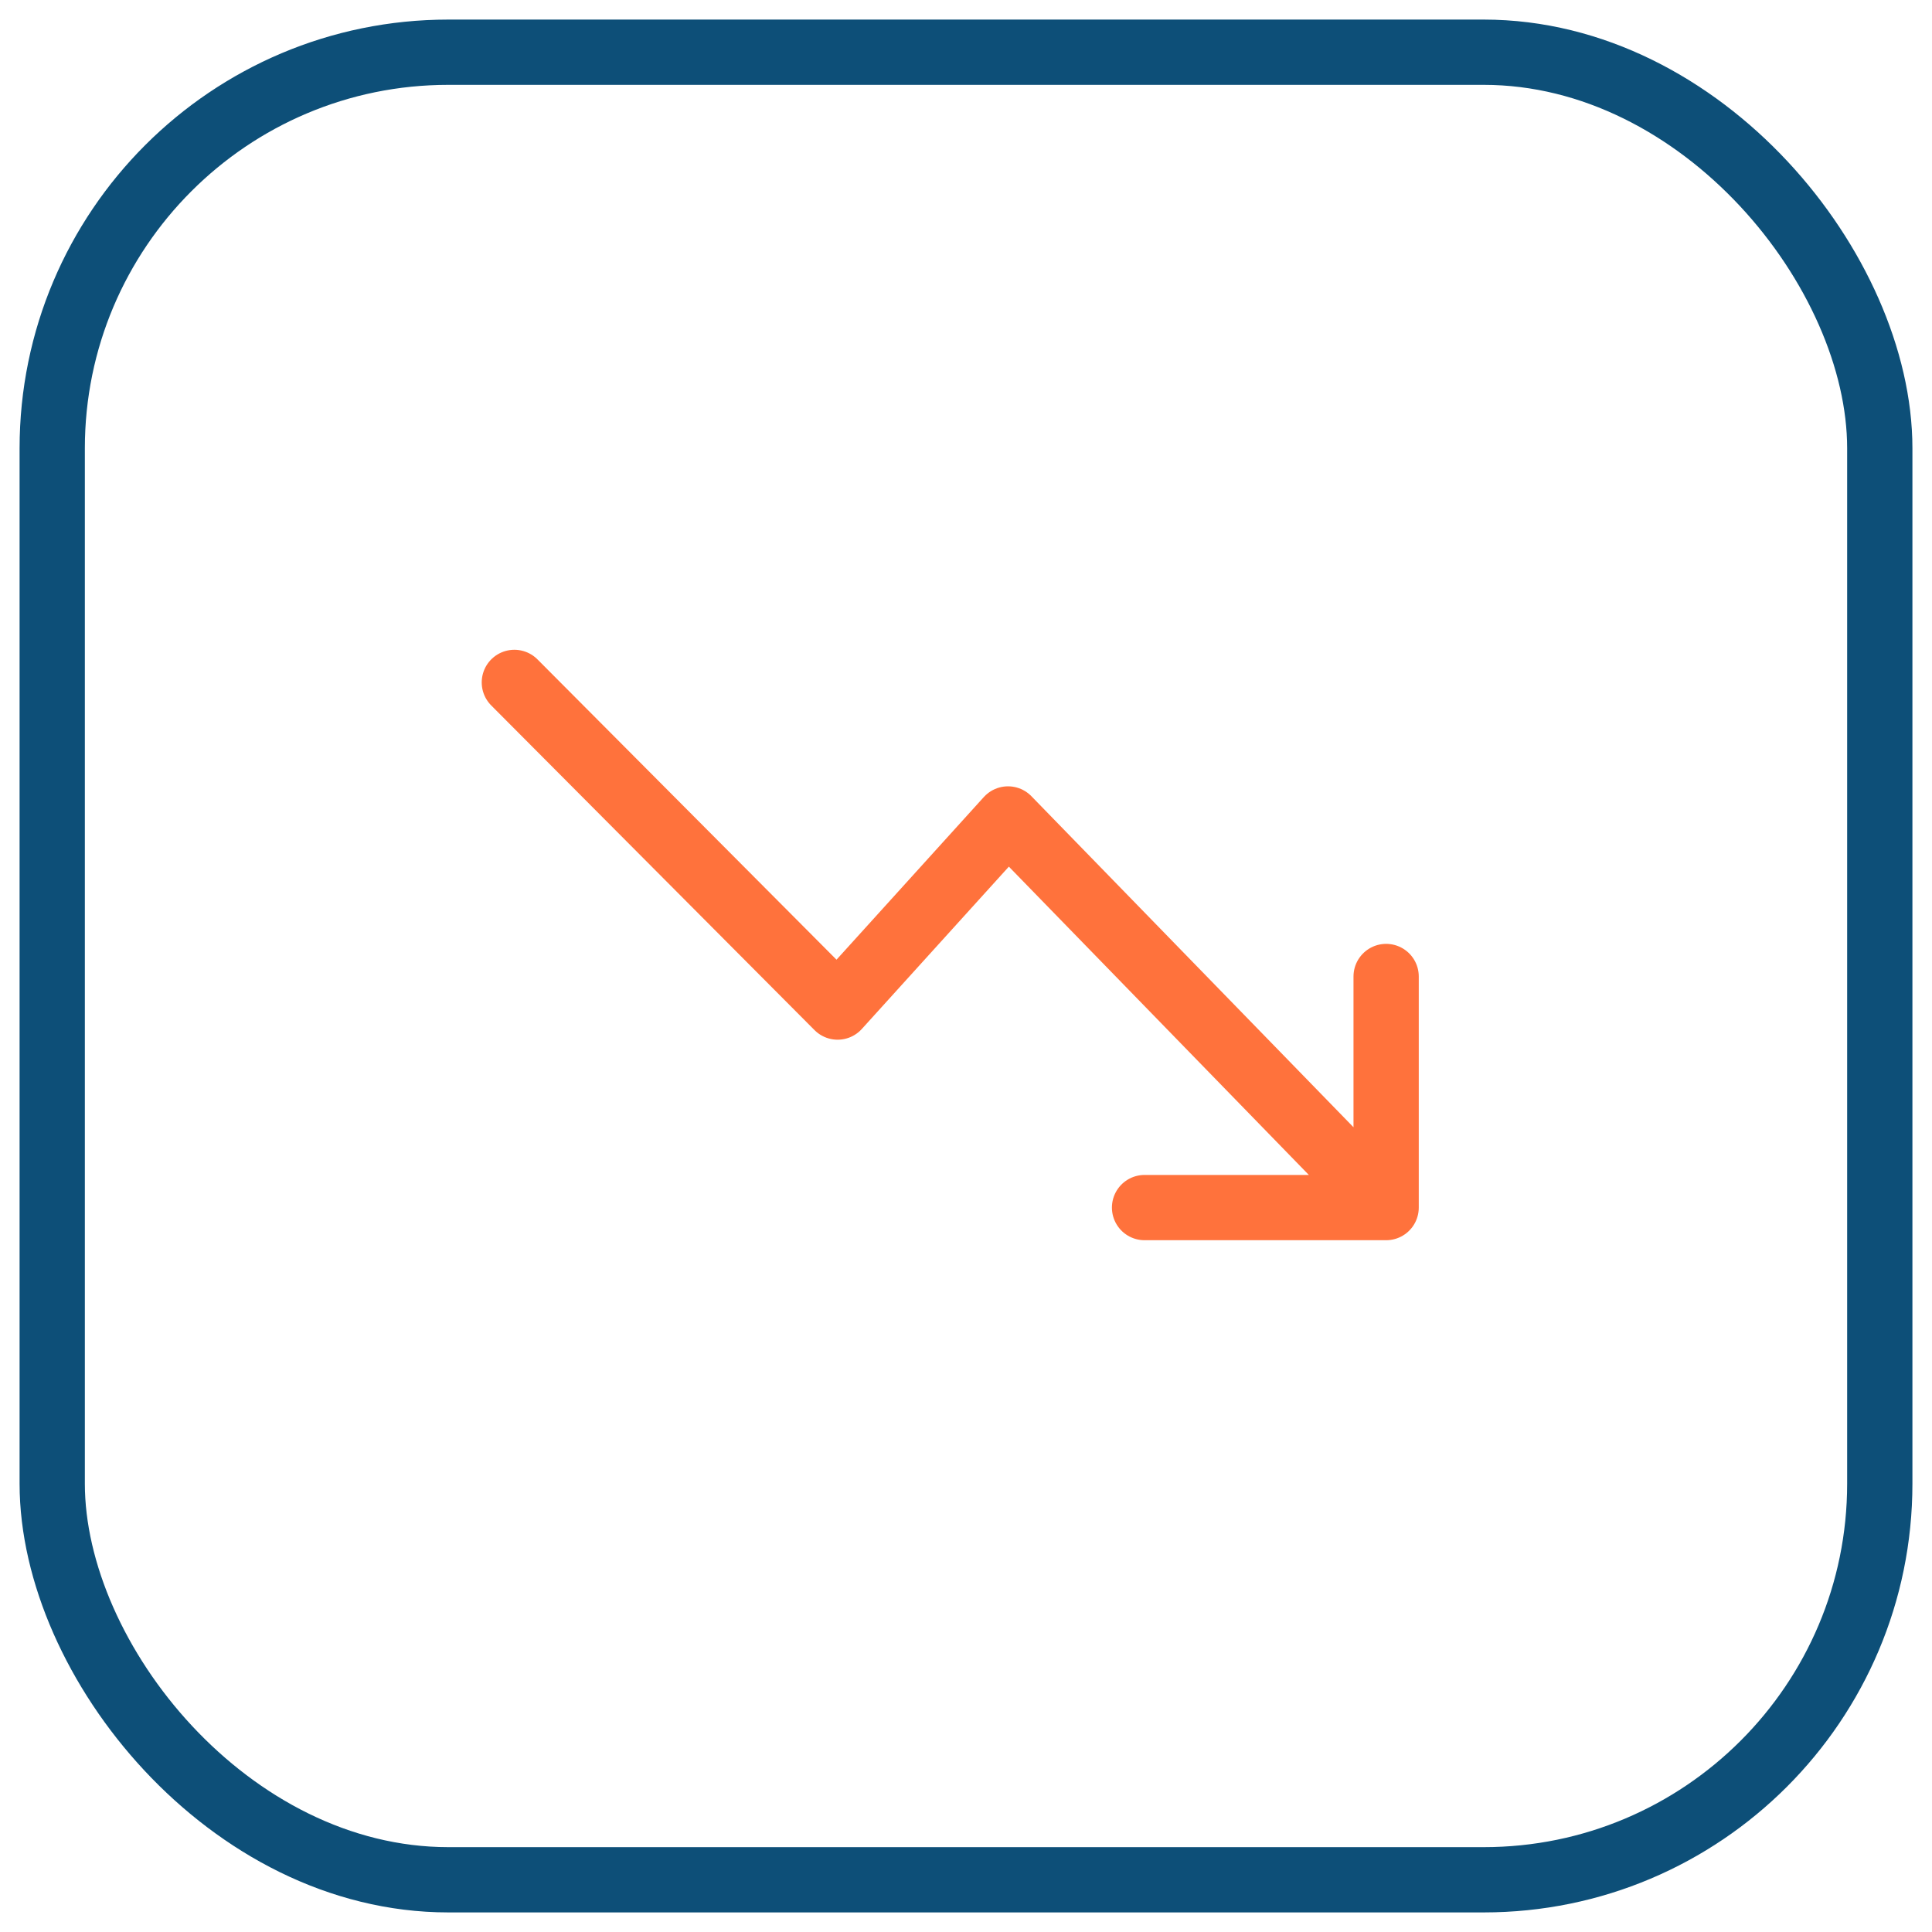
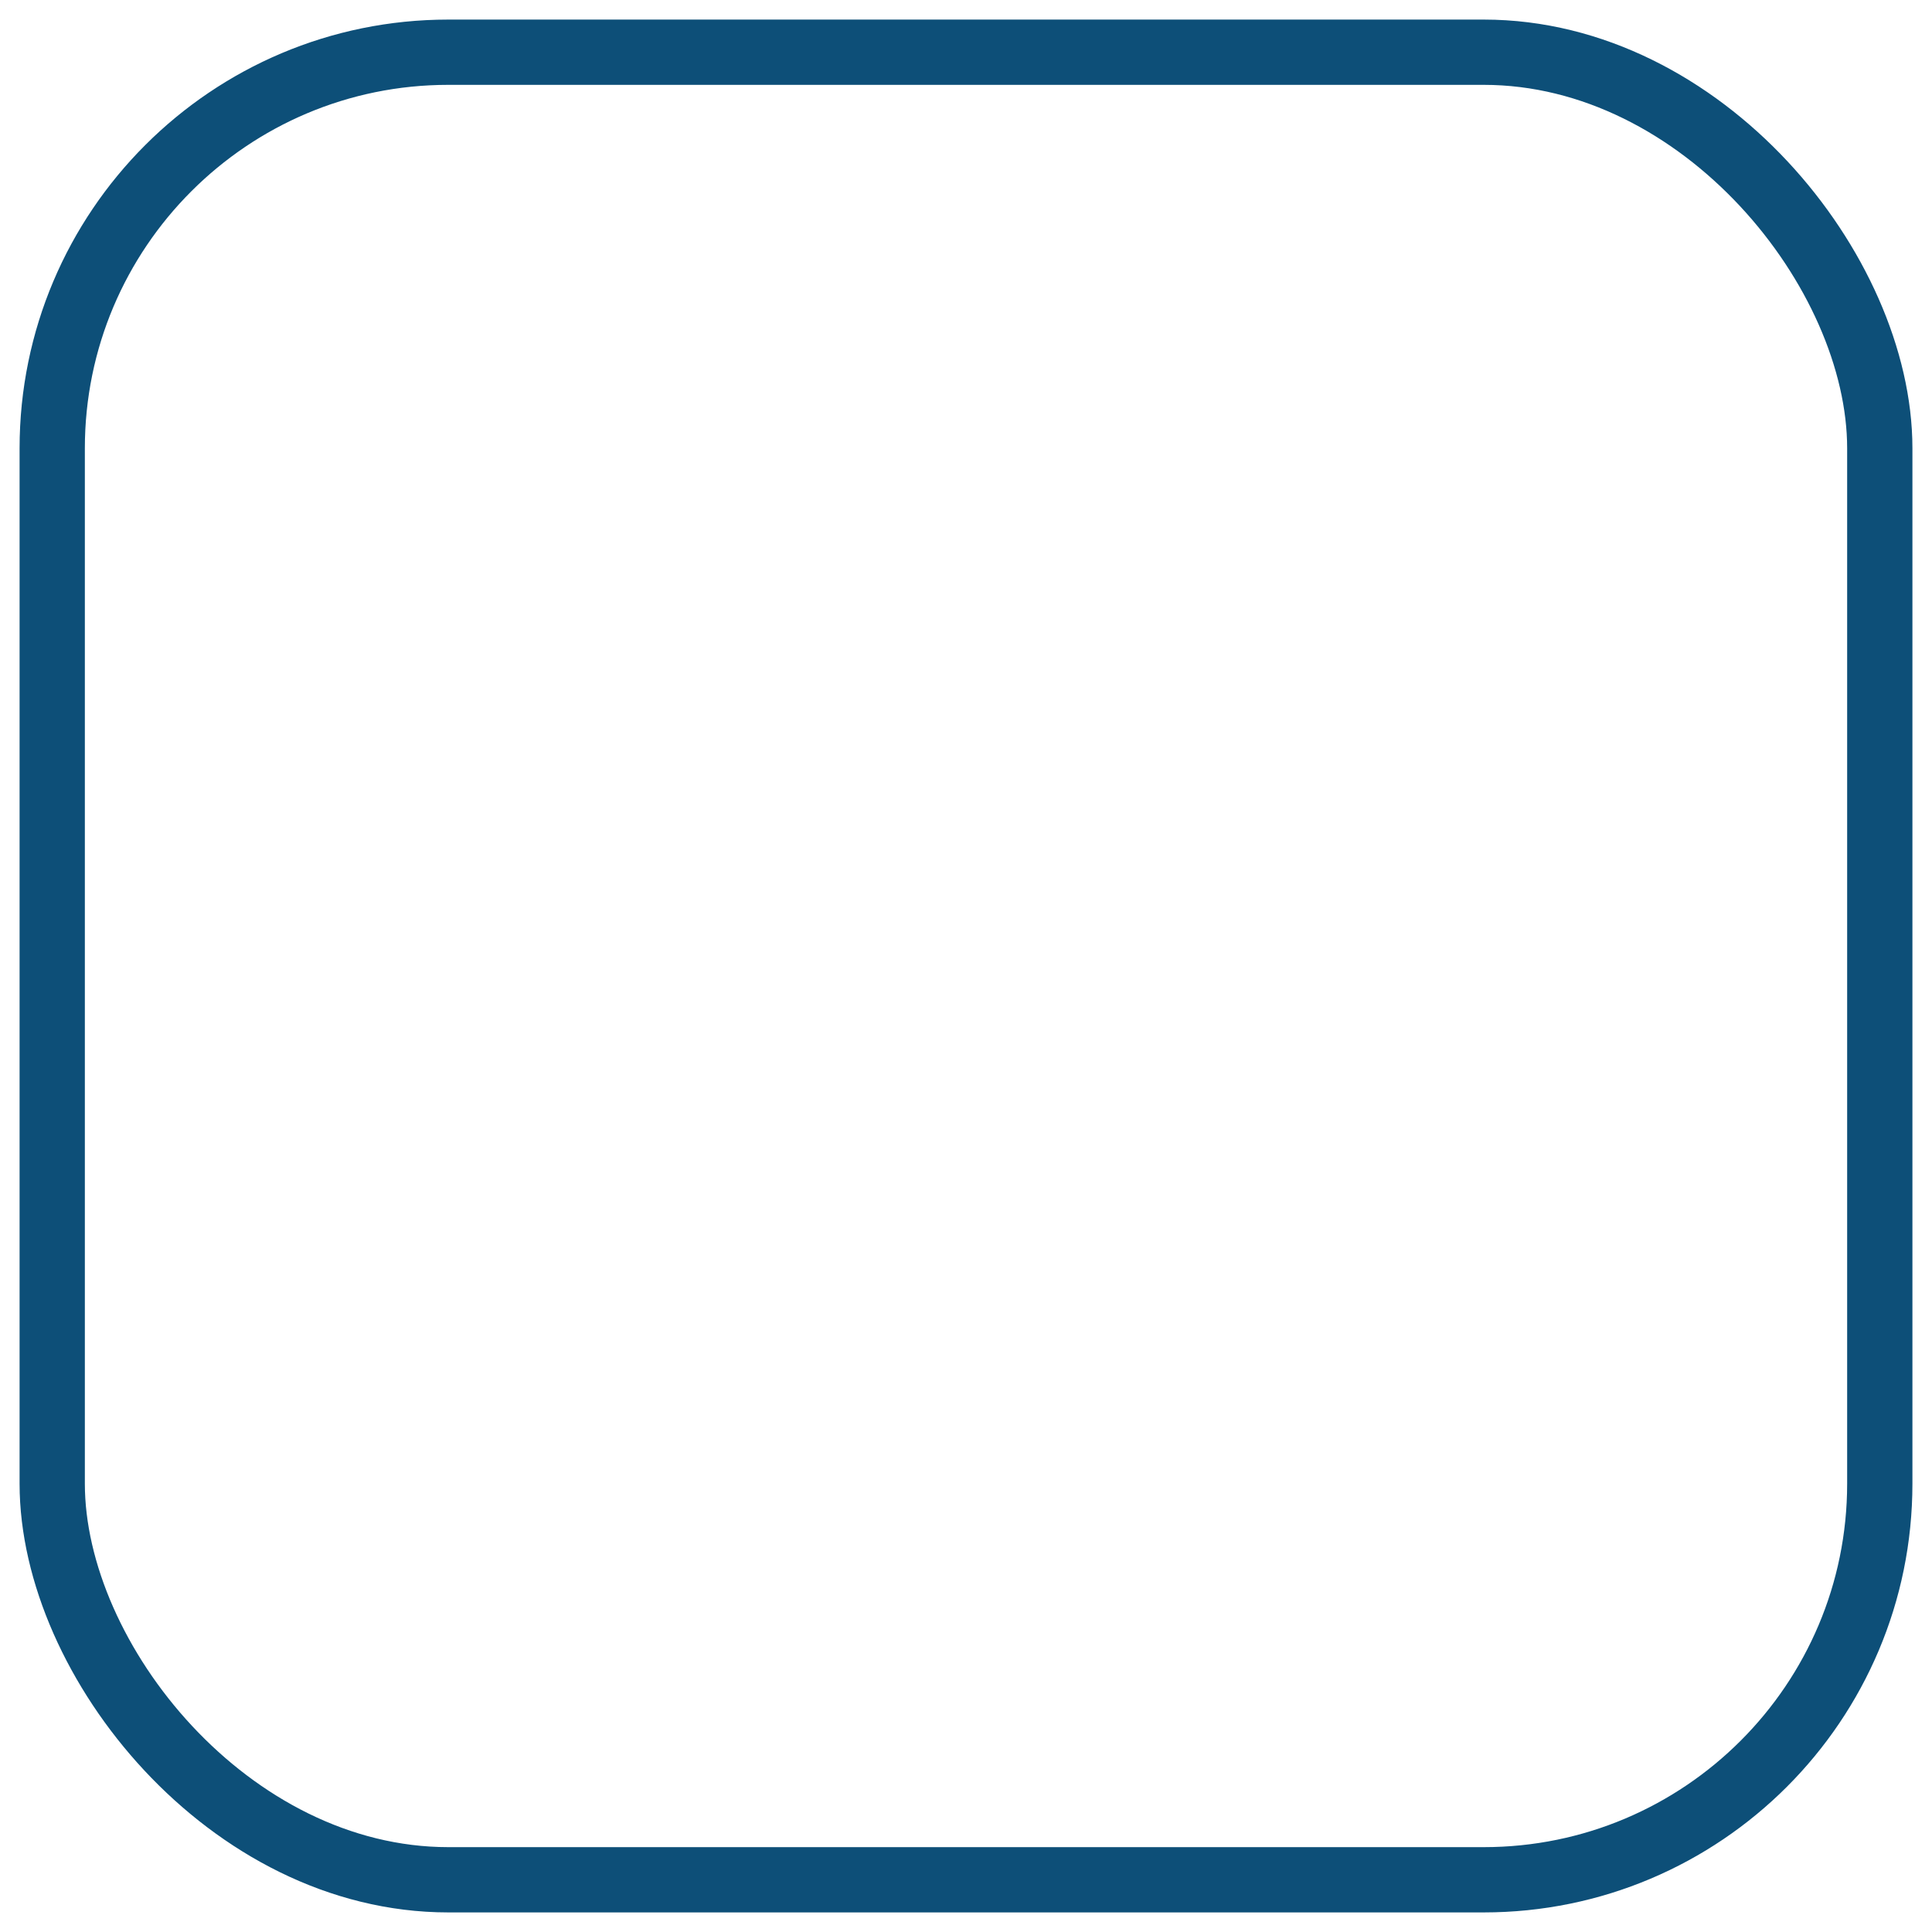
<svg xmlns="http://www.w3.org/2000/svg" width="74" height="74" viewBox="0 0 74 74" fill="none">
  <rect x="2" y="2" width="70" height="70" rx="15.172" stroke="#0D4F78" stroke-width="2.5" />
-   <path d="M19.701 26.138L32.083 38.573L38.609 31.368L53.092 46.253M53.092 46.253V37.402M53.092 46.253H43.839" stroke="#FF723C" stroke-width="2.5" stroke-linecap="round" stroke-linejoin="round" />
</svg>